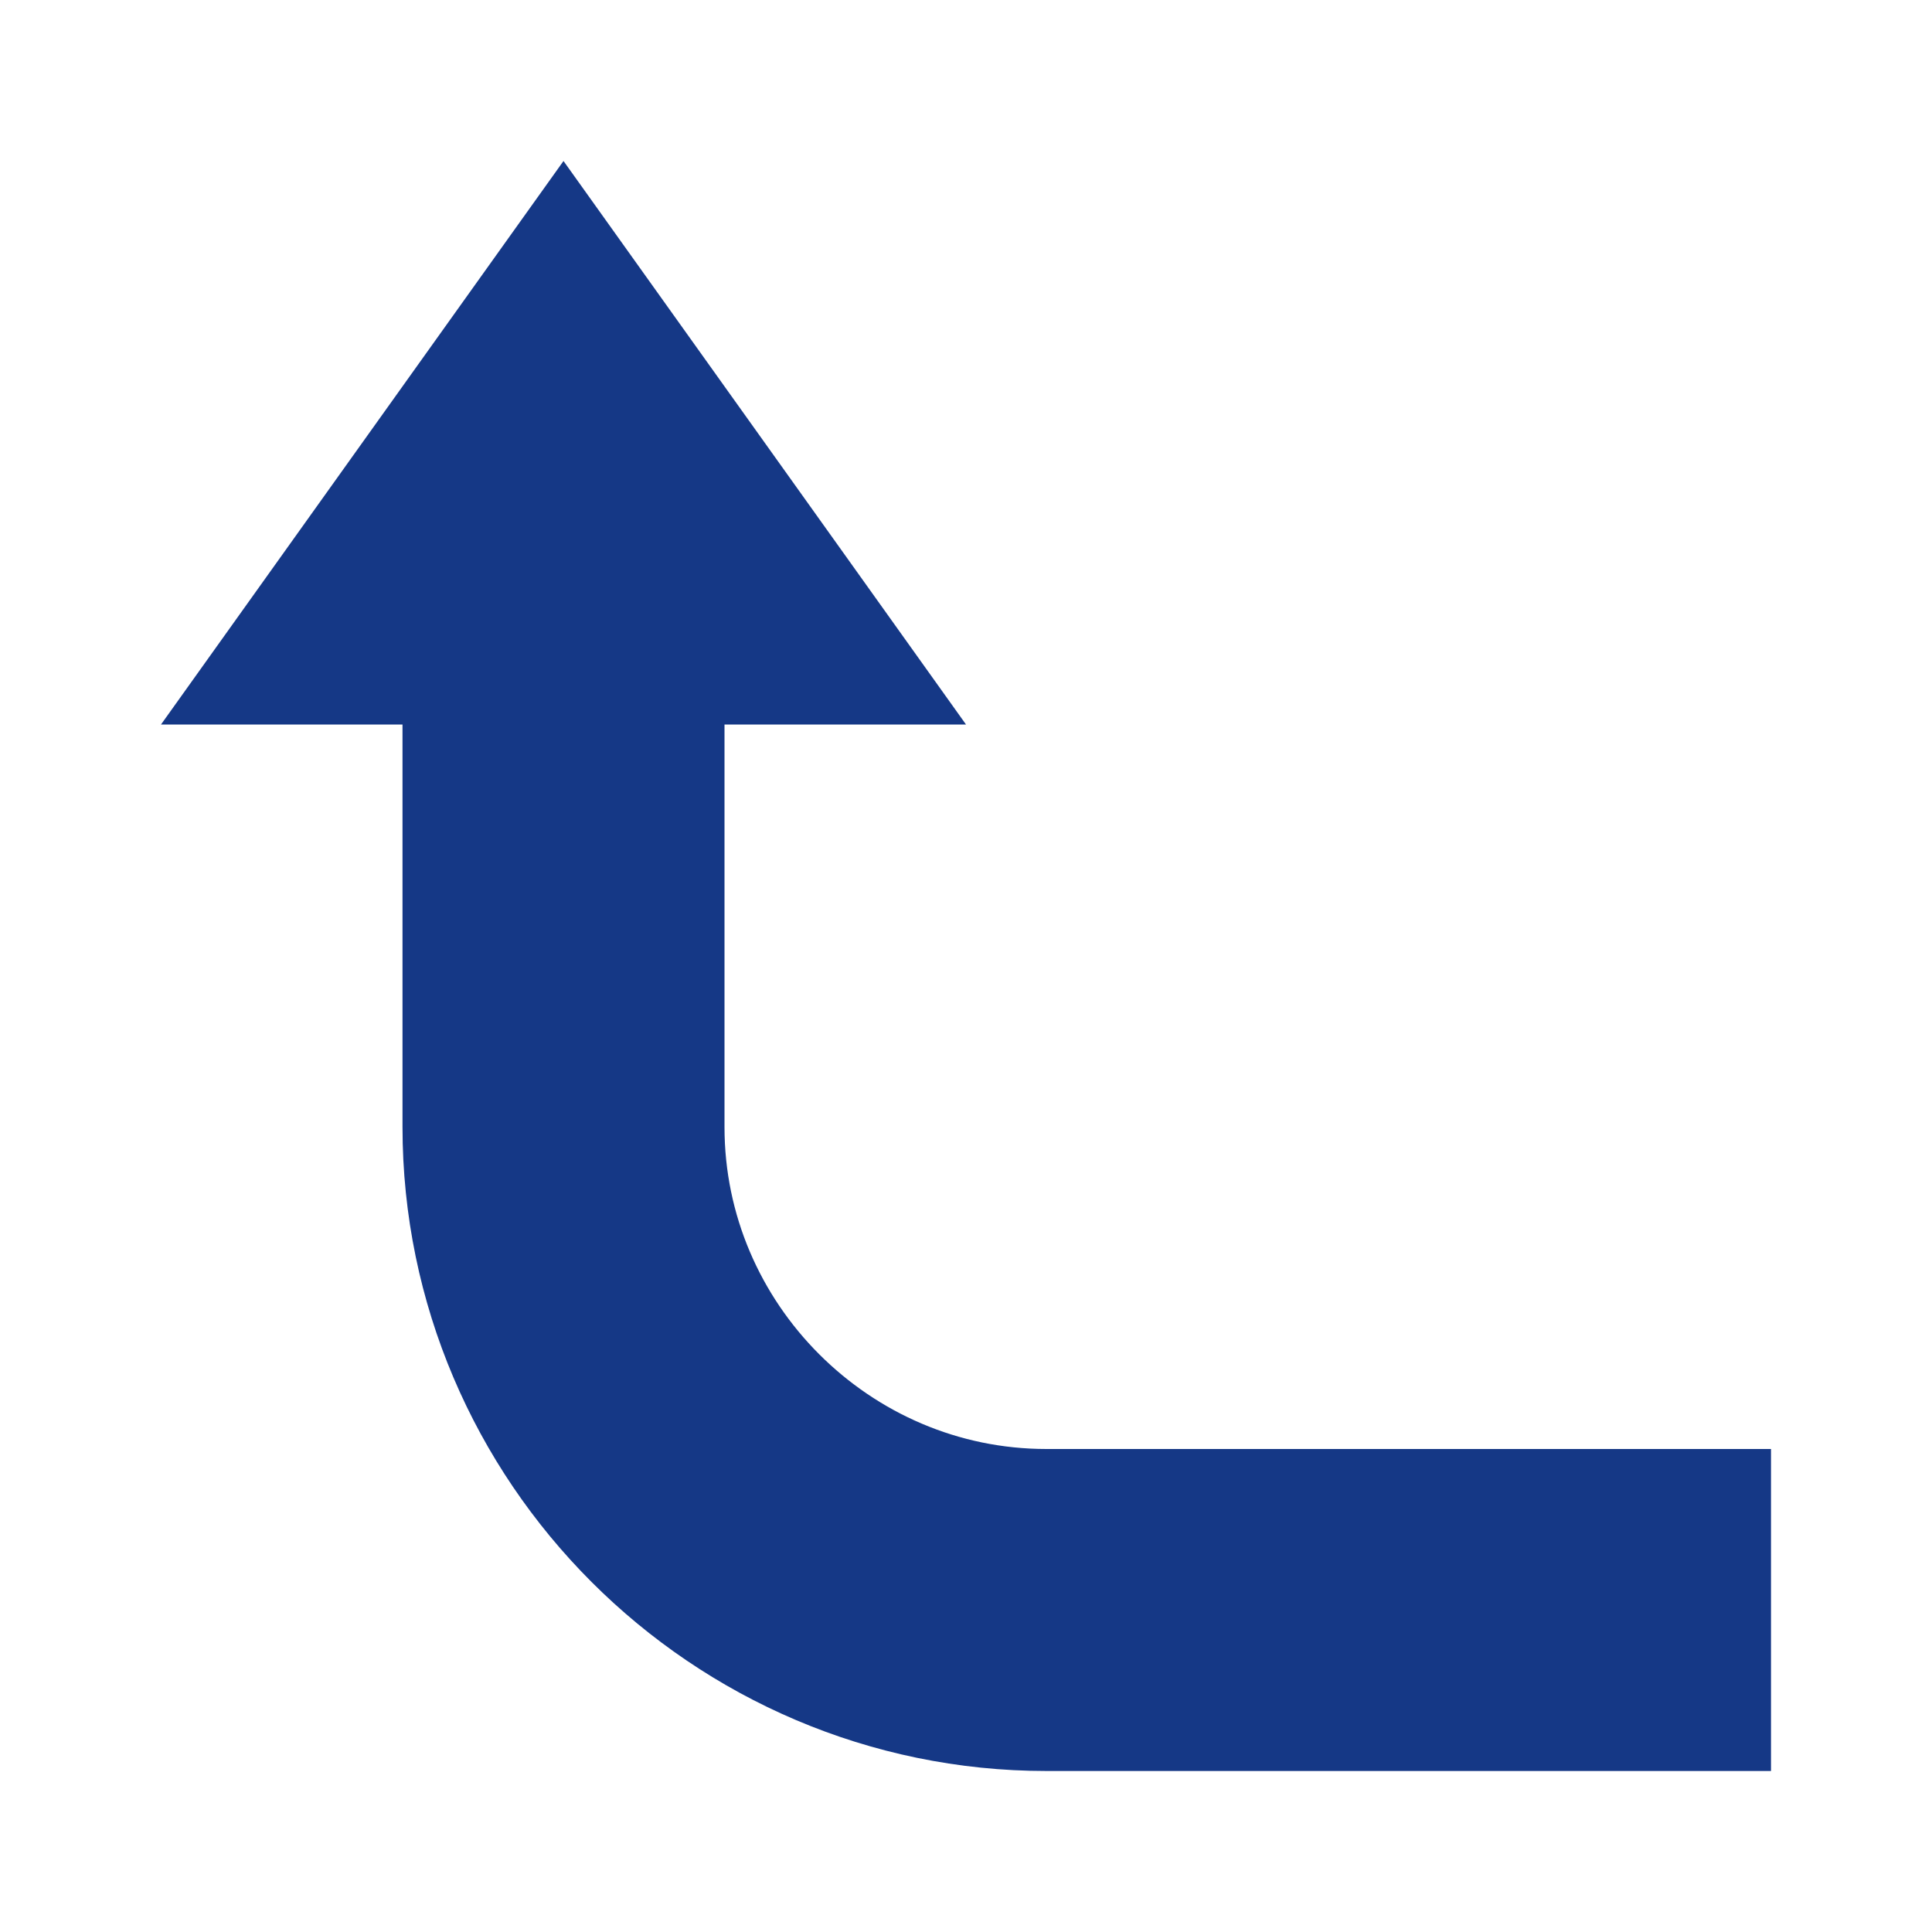
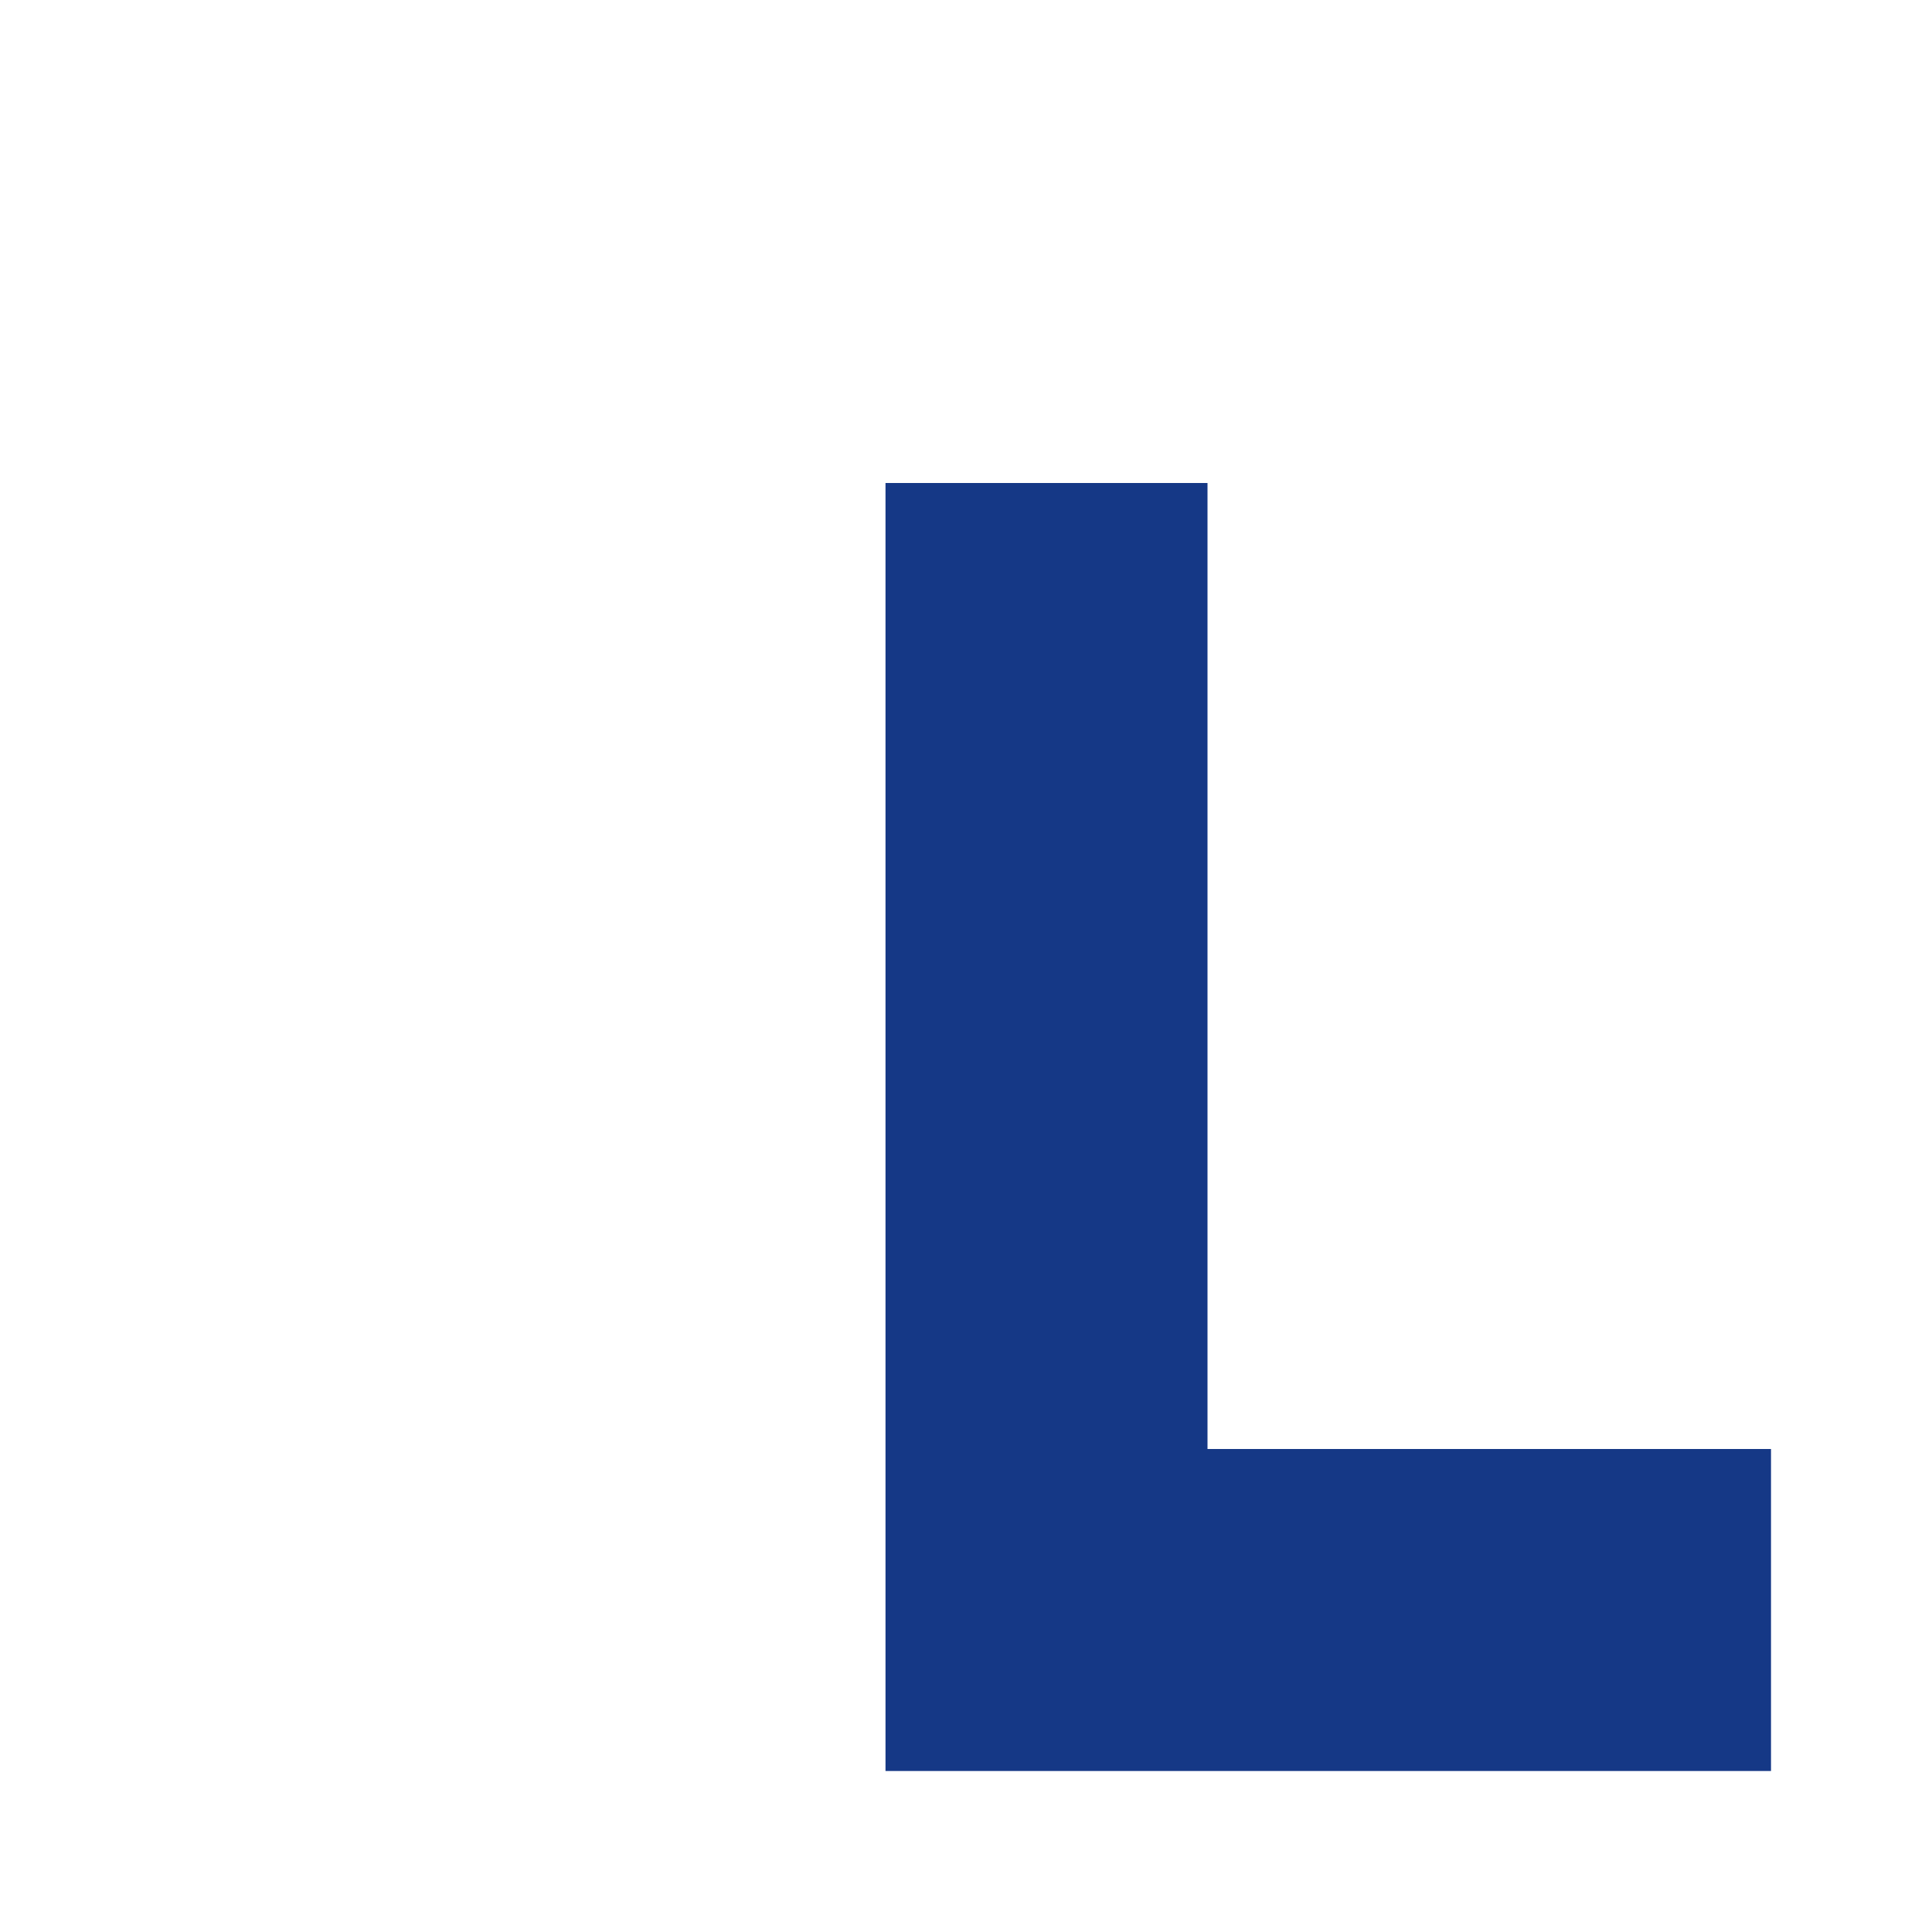
<svg xmlns="http://www.w3.org/2000/svg" enable-background="new 0 0 24 24" id="Layer_1" version="1.0" viewBox="0 0 24 24" xml:space="preserve">
-   <polygon fill="#153886" points="12,9 7,2 2,9 " />
-   <path d="M22,20h-9c-3.3,0-6-2.7-6-6V6" fill="none" stroke="#153886" stroke-miterlimit="10" stroke-width="4" />
+   <path d="M22,20h-9V6" fill="none" stroke="#153886" stroke-miterlimit="10" stroke-width="4" />
</svg>